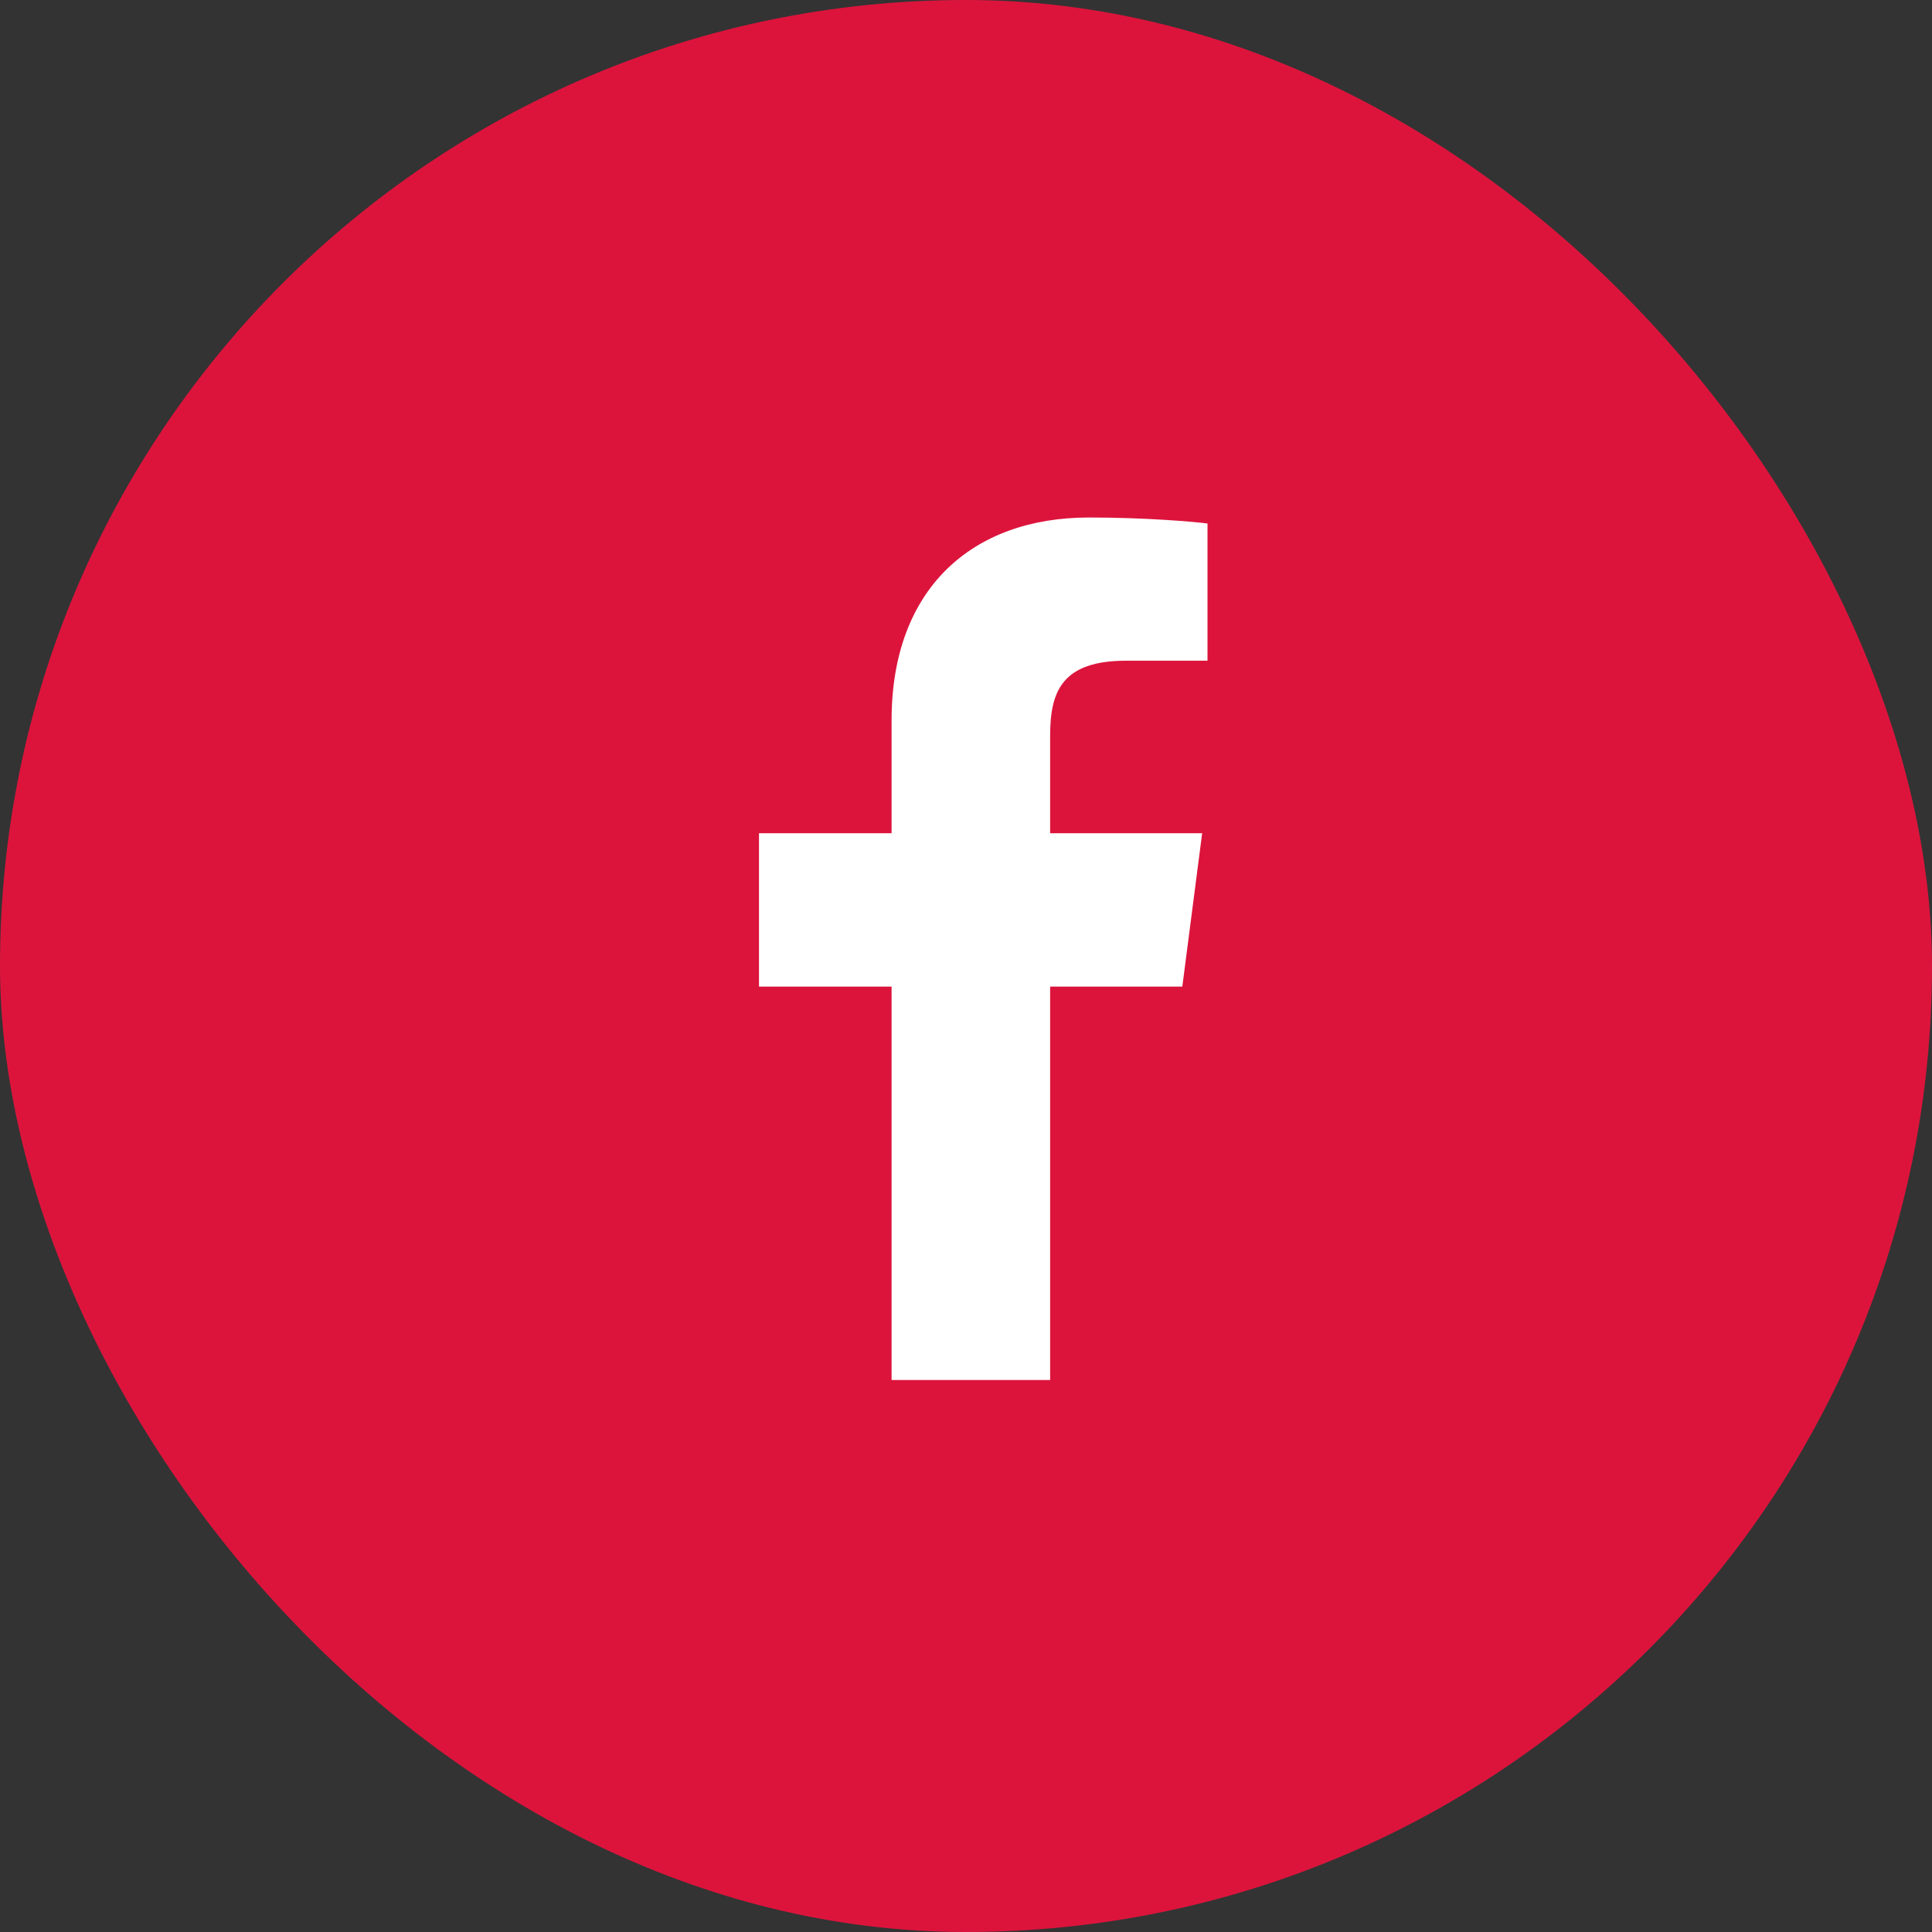
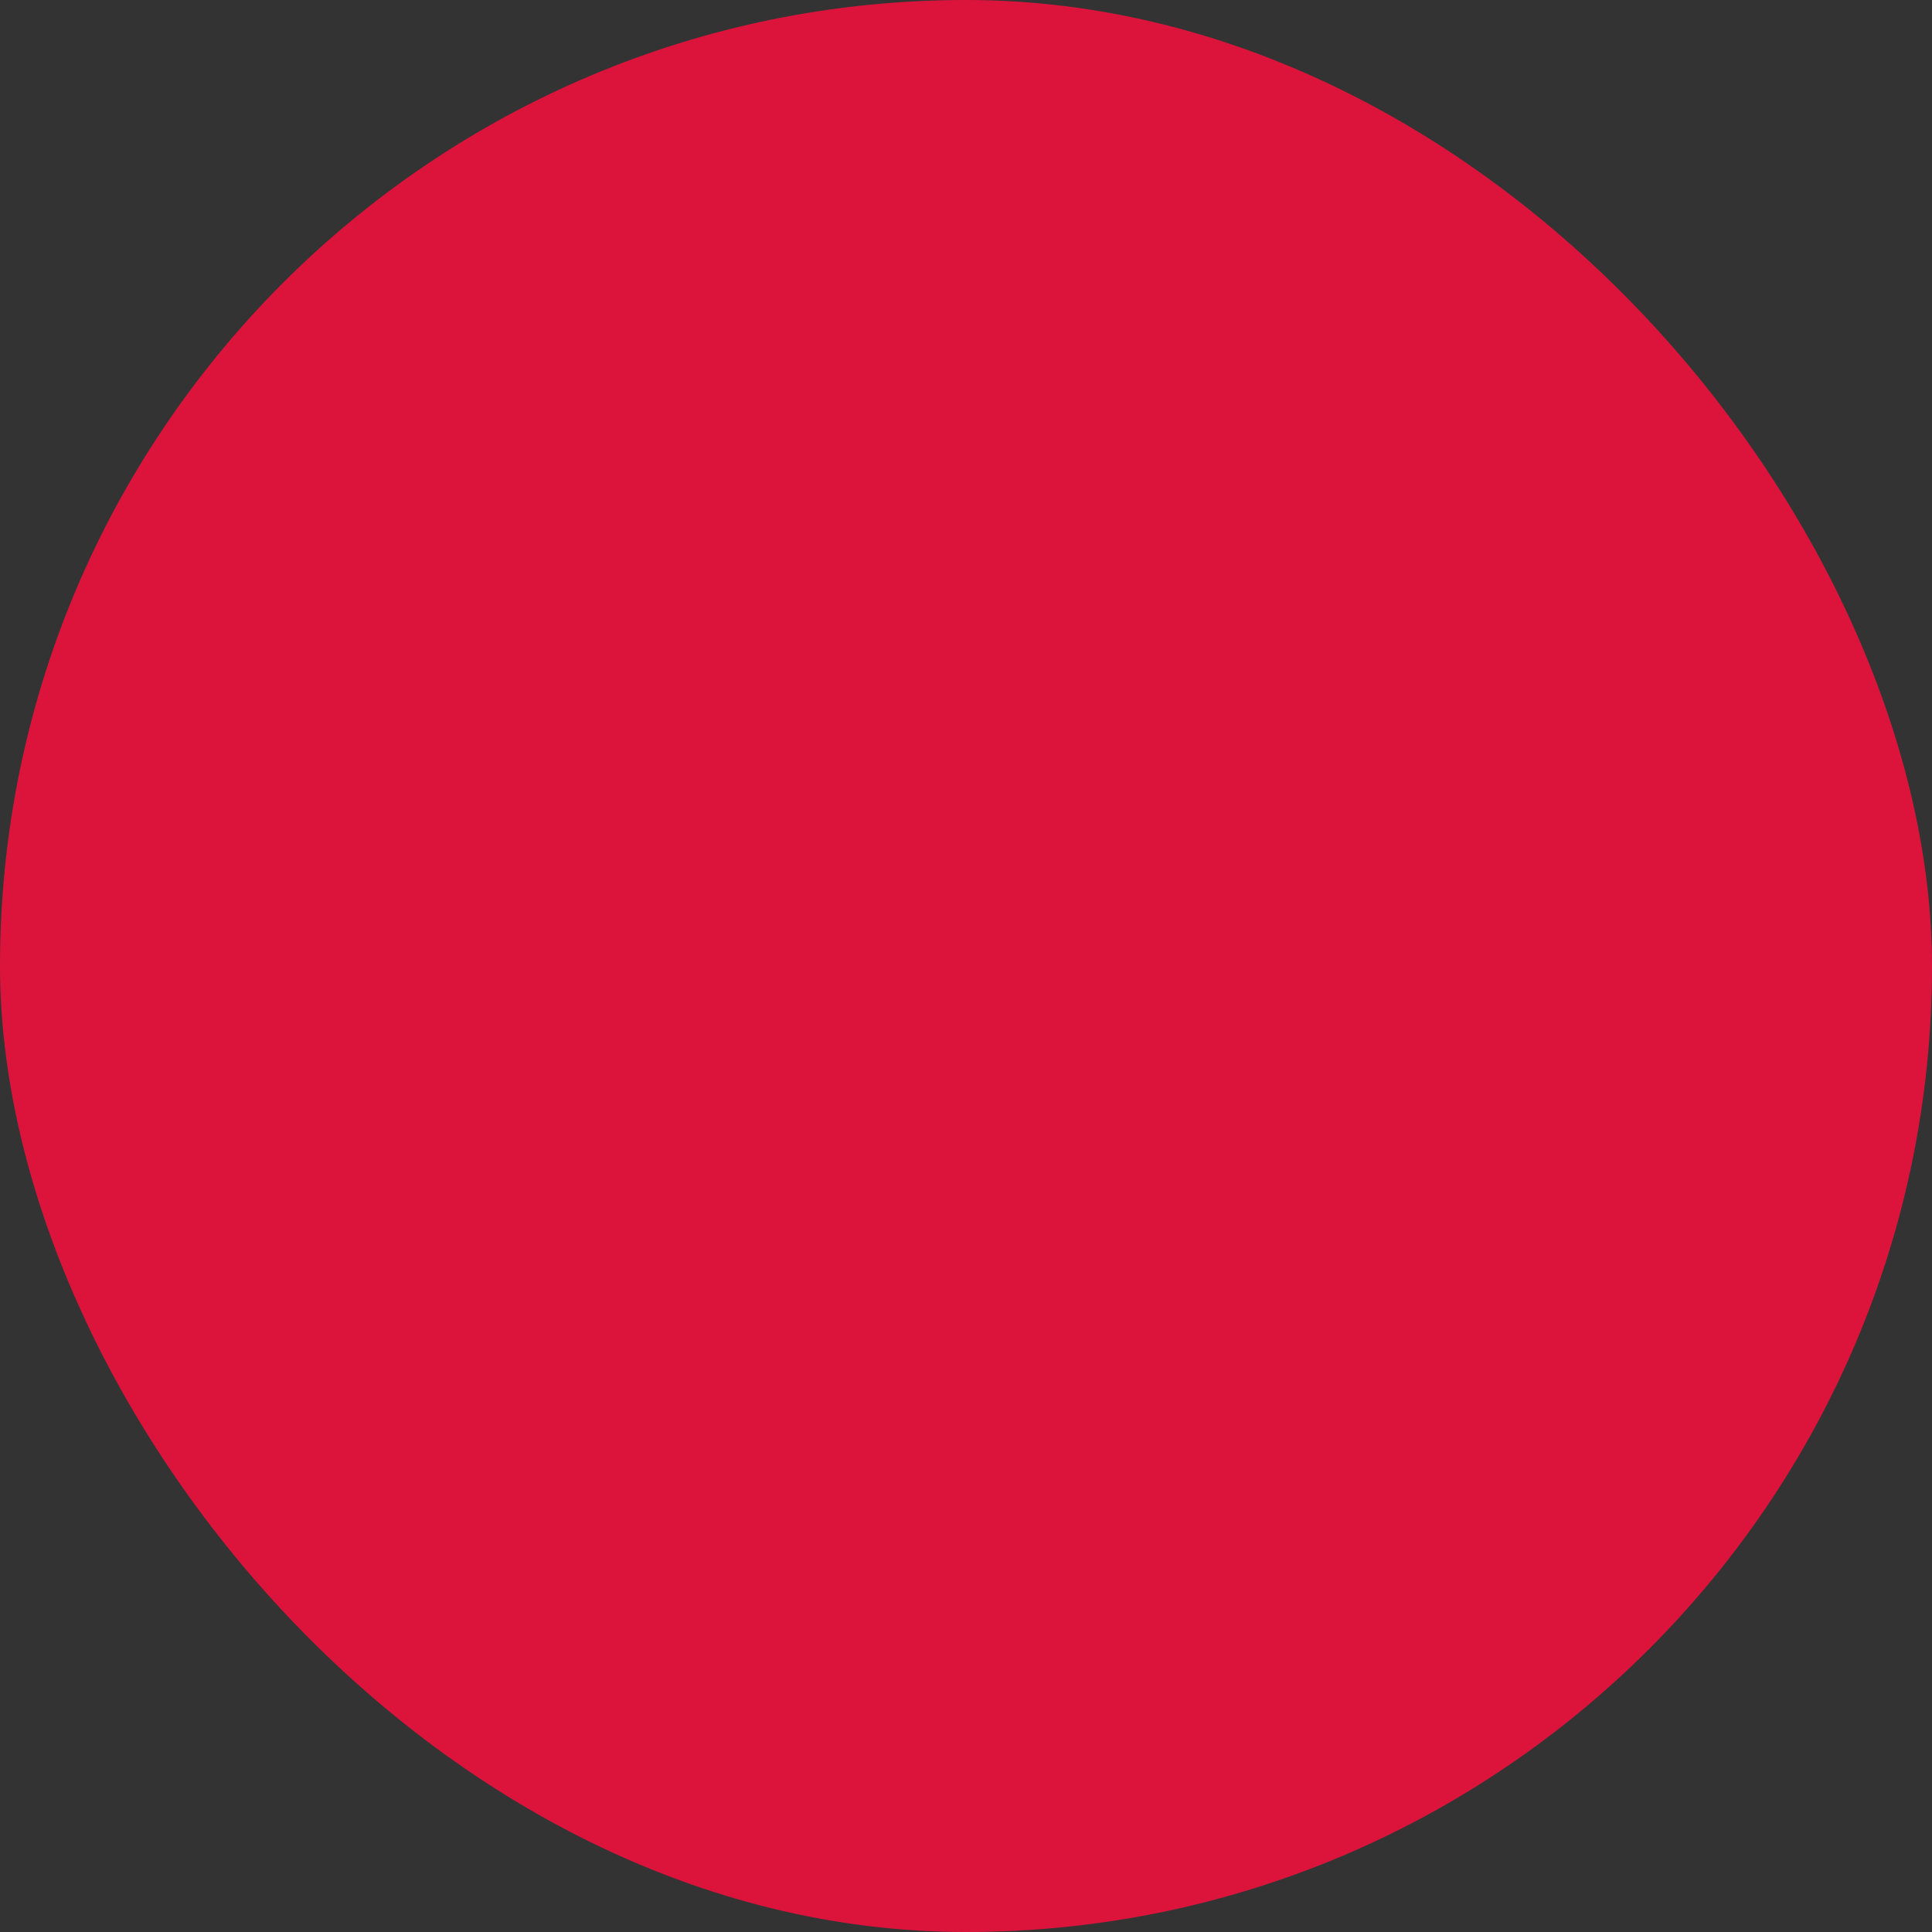
<svg xmlns="http://www.w3.org/2000/svg" width="56" height="56" viewBox="0 0 56 56" fill="none">
  <rect x="0" y="0" width="56" height="56" fill="#333333" stroke="none" />
  <rect width="56" height="56" rx="28" fill="#DC143C" />
-   <path d="M30.439 40V28.597H34.27L34.845 24.152H30.439V21.314C30.439 20.028 30.795 19.151 32.645 19.151L35 19.15V15.174C34.593 15.121 33.195 15 31.567 15C28.169 15 25.843 17.071 25.843 20.874V24.152H22V28.597H25.843V40H30.439Z" fill="white" />
</svg>